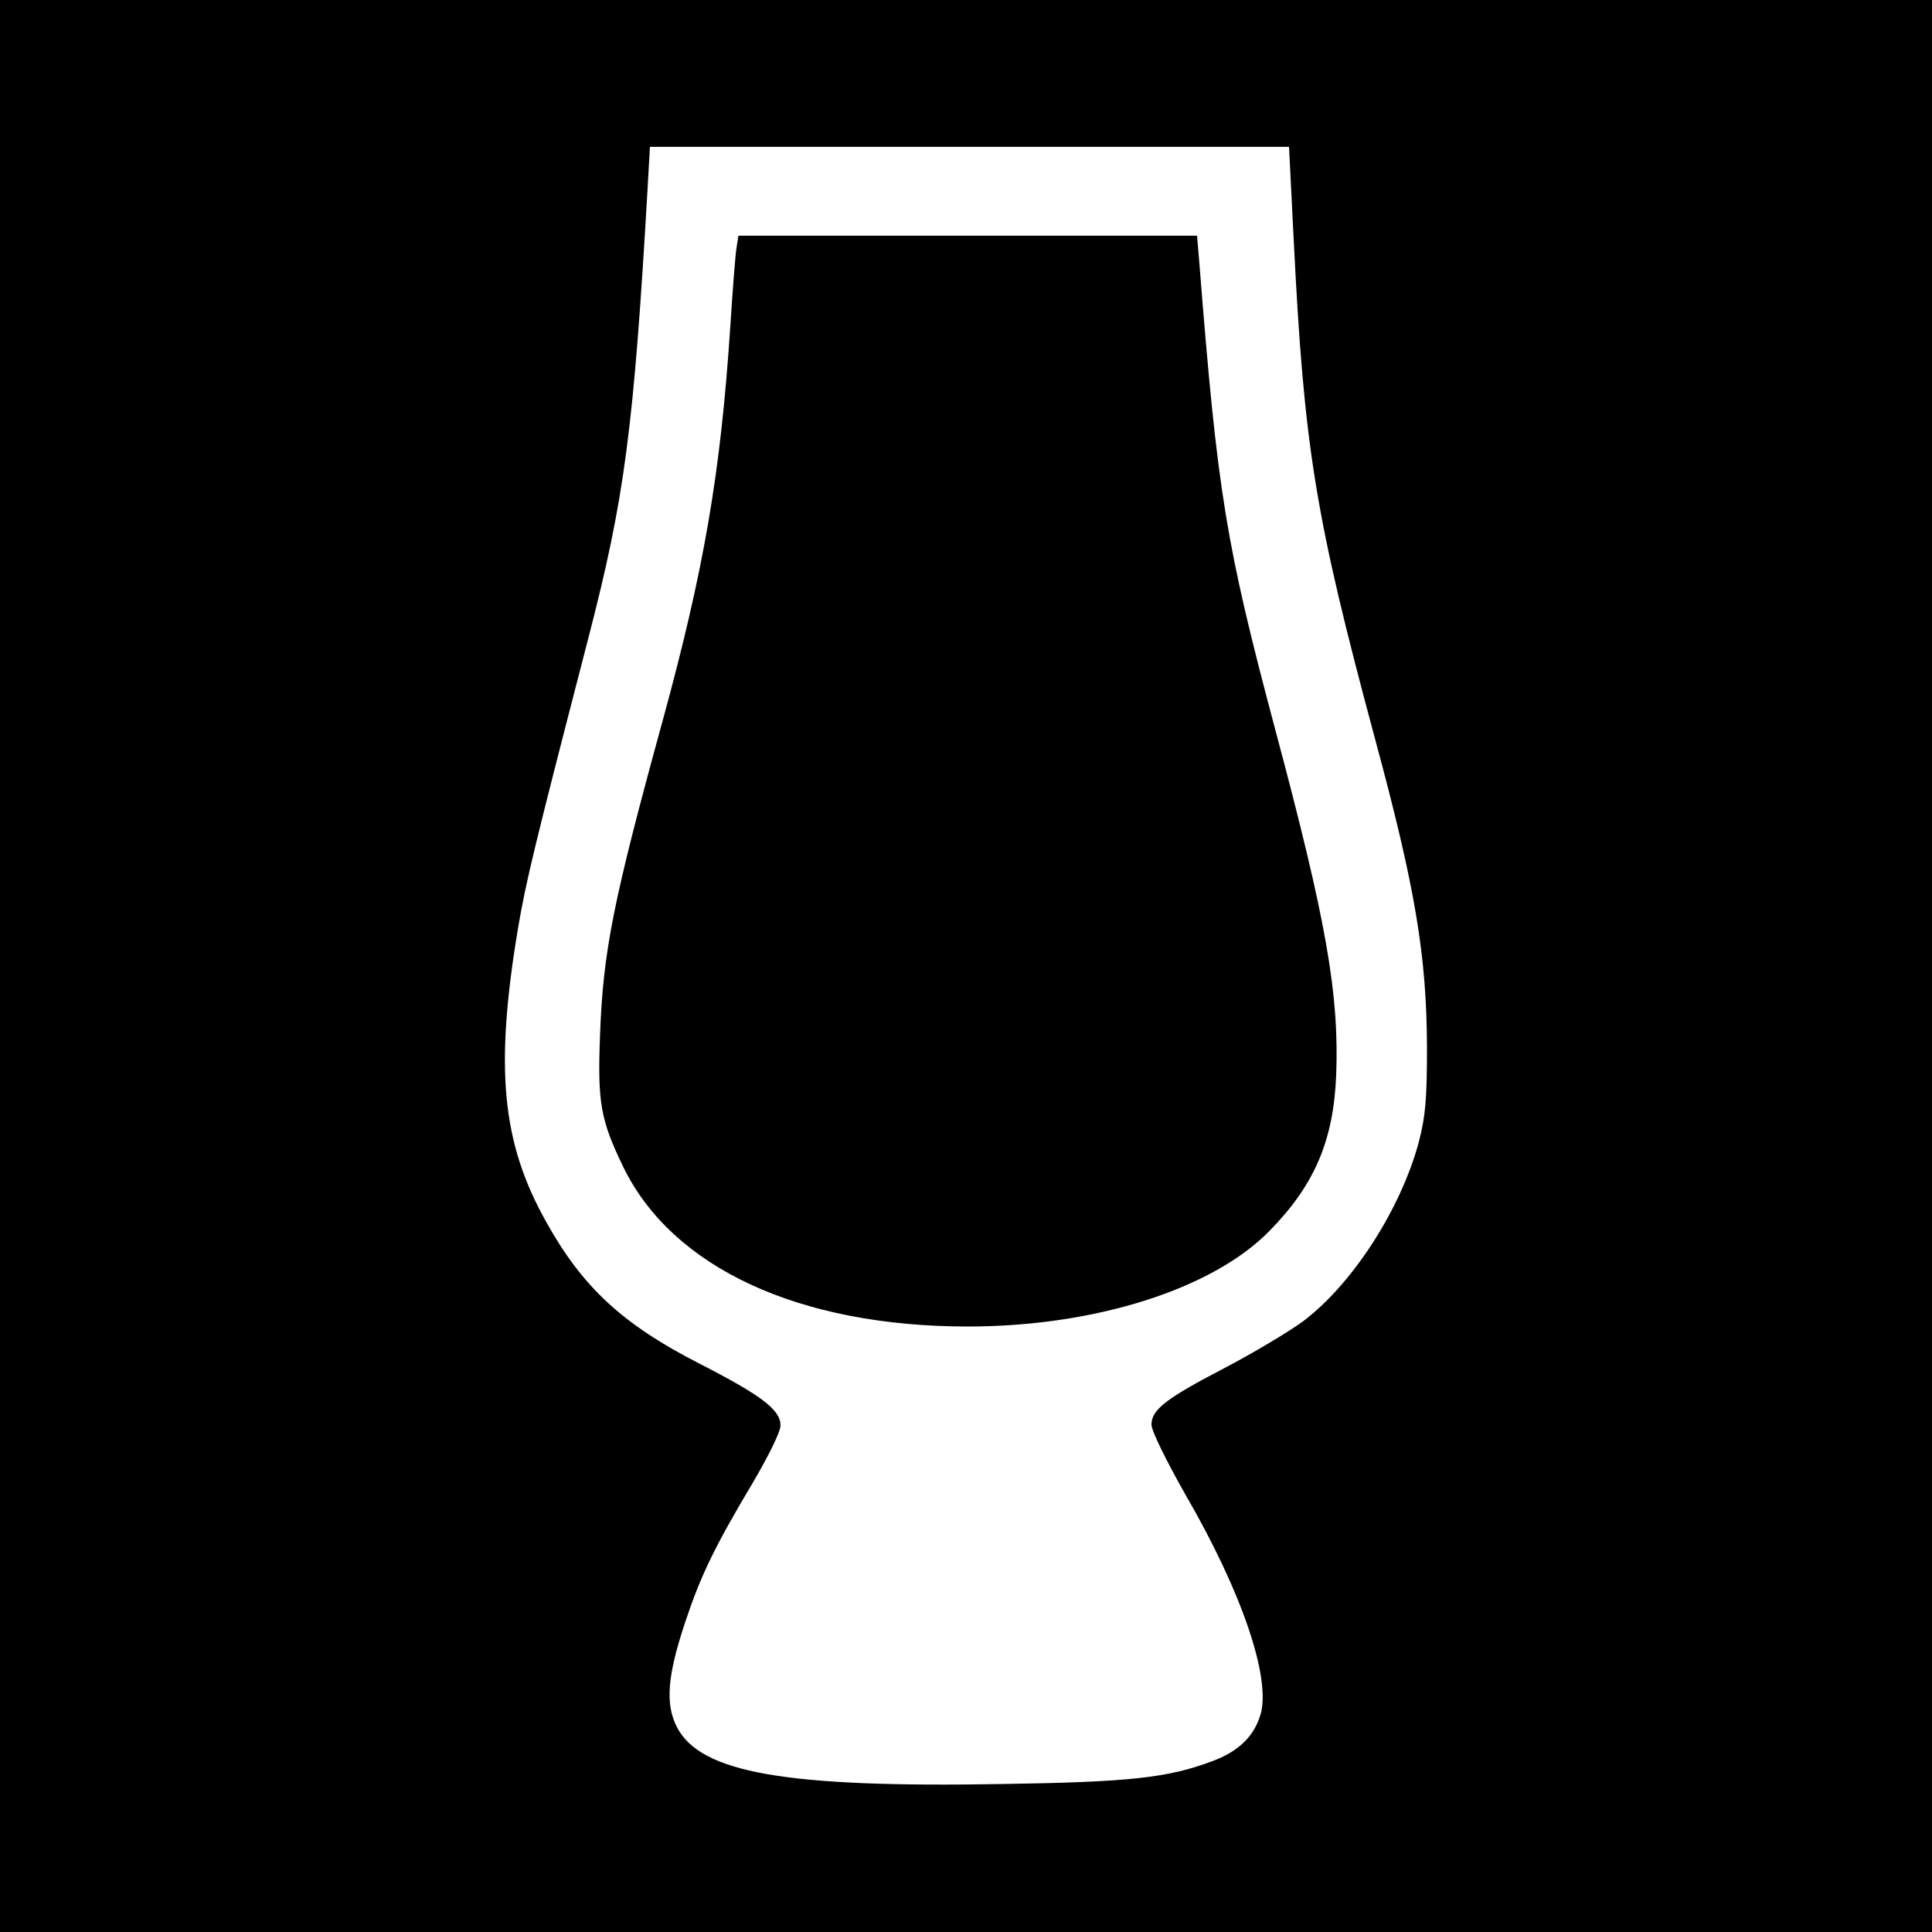
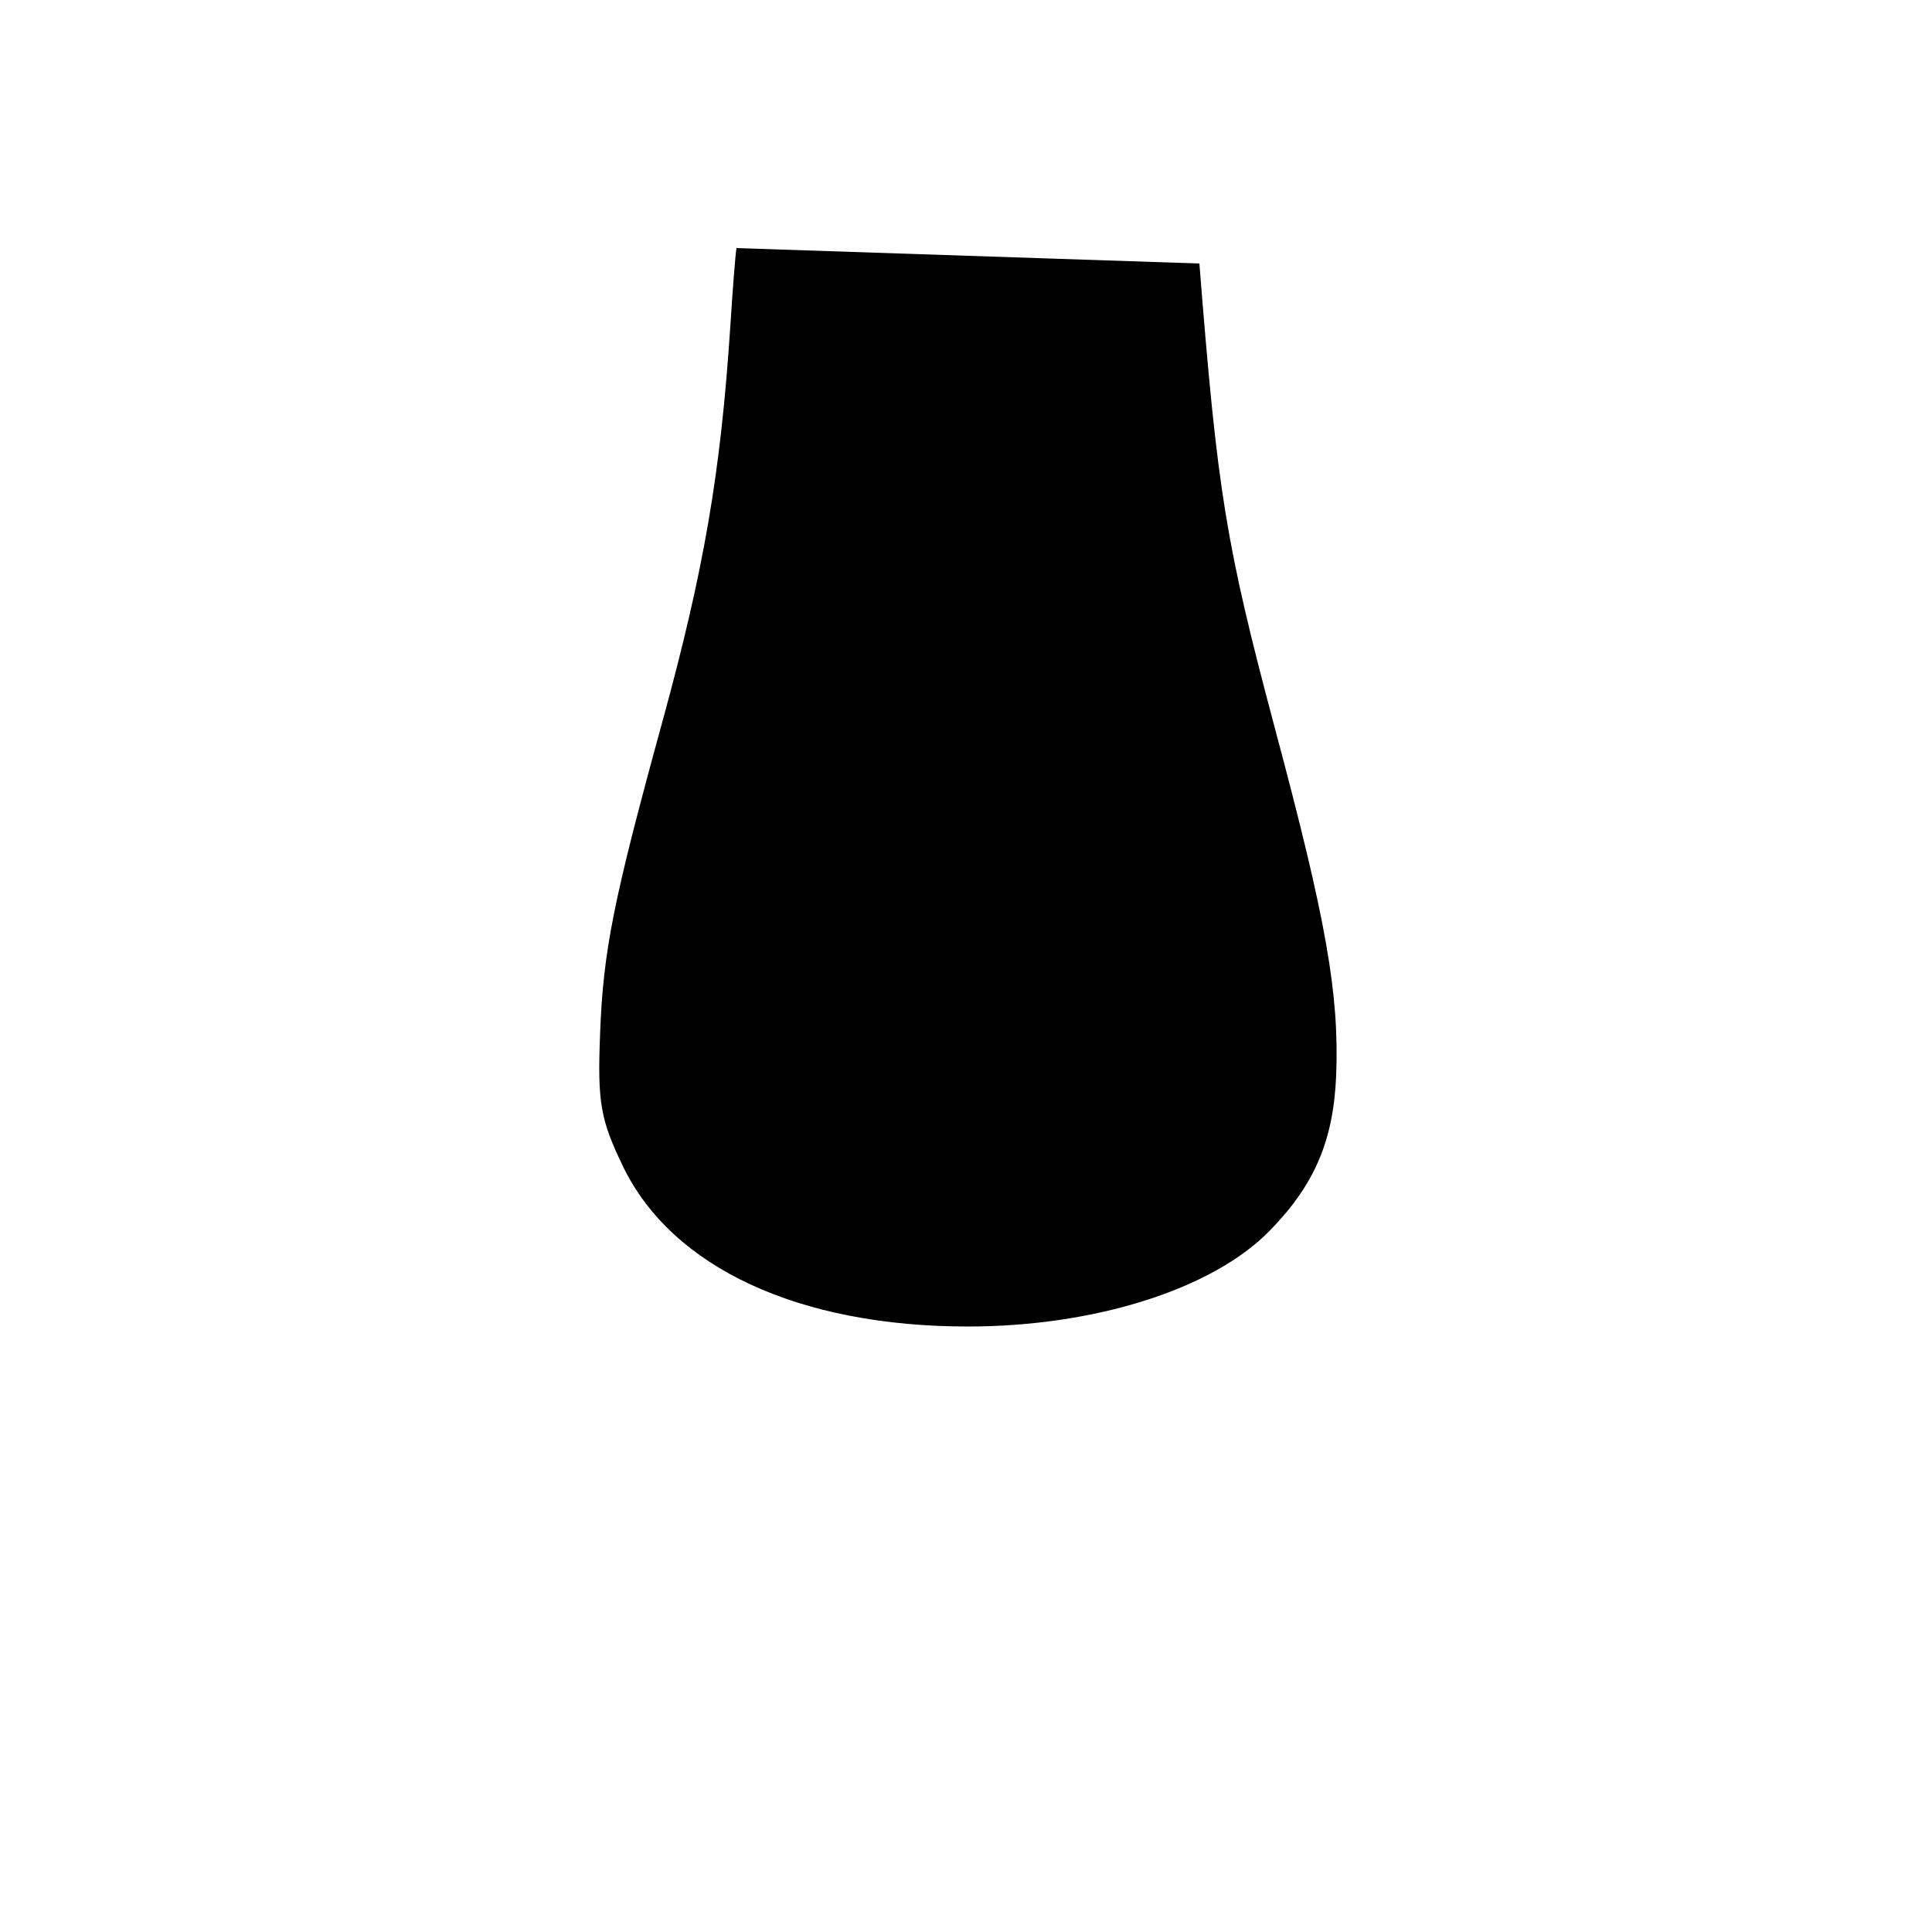
<svg xmlns="http://www.w3.org/2000/svg" version="1.0" width="500pt" height="500pt" viewBox="0 0 500 500" preserveAspectRatio="xMidYMid meet">
  <g transform="translate(0,500) scale(0.1,-0.1)" fill="#000000" stroke="none">
-     <path d="M0 2500 l0 -2500 2500 0 2500 0 0 2500 0 2500 -2500 0 -2500 0 0 -2500z m3348 1881 c27 -541 55 -715 210 -1291 105 -388 134 -562 135 -800 0 -138 -4 -178 -21 -245 -47 -175 -172 -368 -299 -464 -38 -28 -129 -82 -203 -121 -152 -79 -190 -108 -190 -147 0 -16 38 -93 89 -183 146 -252 221 -474 193 -568 -17 -56 -57 -95 -125 -120 -114 -43 -214 -54 -542 -59 -562 -10 -782 29 -843 147 -31 60 -25 134 22 274 40 120 76 194 175 360 41 70 71 131 71 147 0 40 -48 77 -208 159 -200 102 -304 198 -398 367 -116 206 -134 399 -73 763 20 117 39 198 182 750 94 363 117 541 153 1163 l6 107 827 0 827 0 12 -239z" />
-     <path d="M1906 4358 c-3 -18 -10 -109 -16 -203 -25 -380 -68 -629 -175 -1020 -128 -466 -154 -596 -162 -811 -7 -178 1 -222 60 -344 127 -261 455 -413 892 -413 327 0 632 96 780 247 117 119 166 234 173 403 8 210 -25 399 -158 896 -128 481 -149 610 -196 1205 l-6 72 -593 0 -594 0 -5 -32z" />
+     <path d="M1906 4358 c-3 -18 -10 -109 -16 -203 -25 -380 -68 -629 -175 -1020 -128 -466 -154 -596 -162 -811 -7 -178 1 -222 60 -344 127 -261 455 -413 892 -413 327 0 632 96 780 247 117 119 166 234 173 403 8 210 -25 399 -158 896 -128 481 -149 610 -196 1205 z" />
  </g>
</svg>